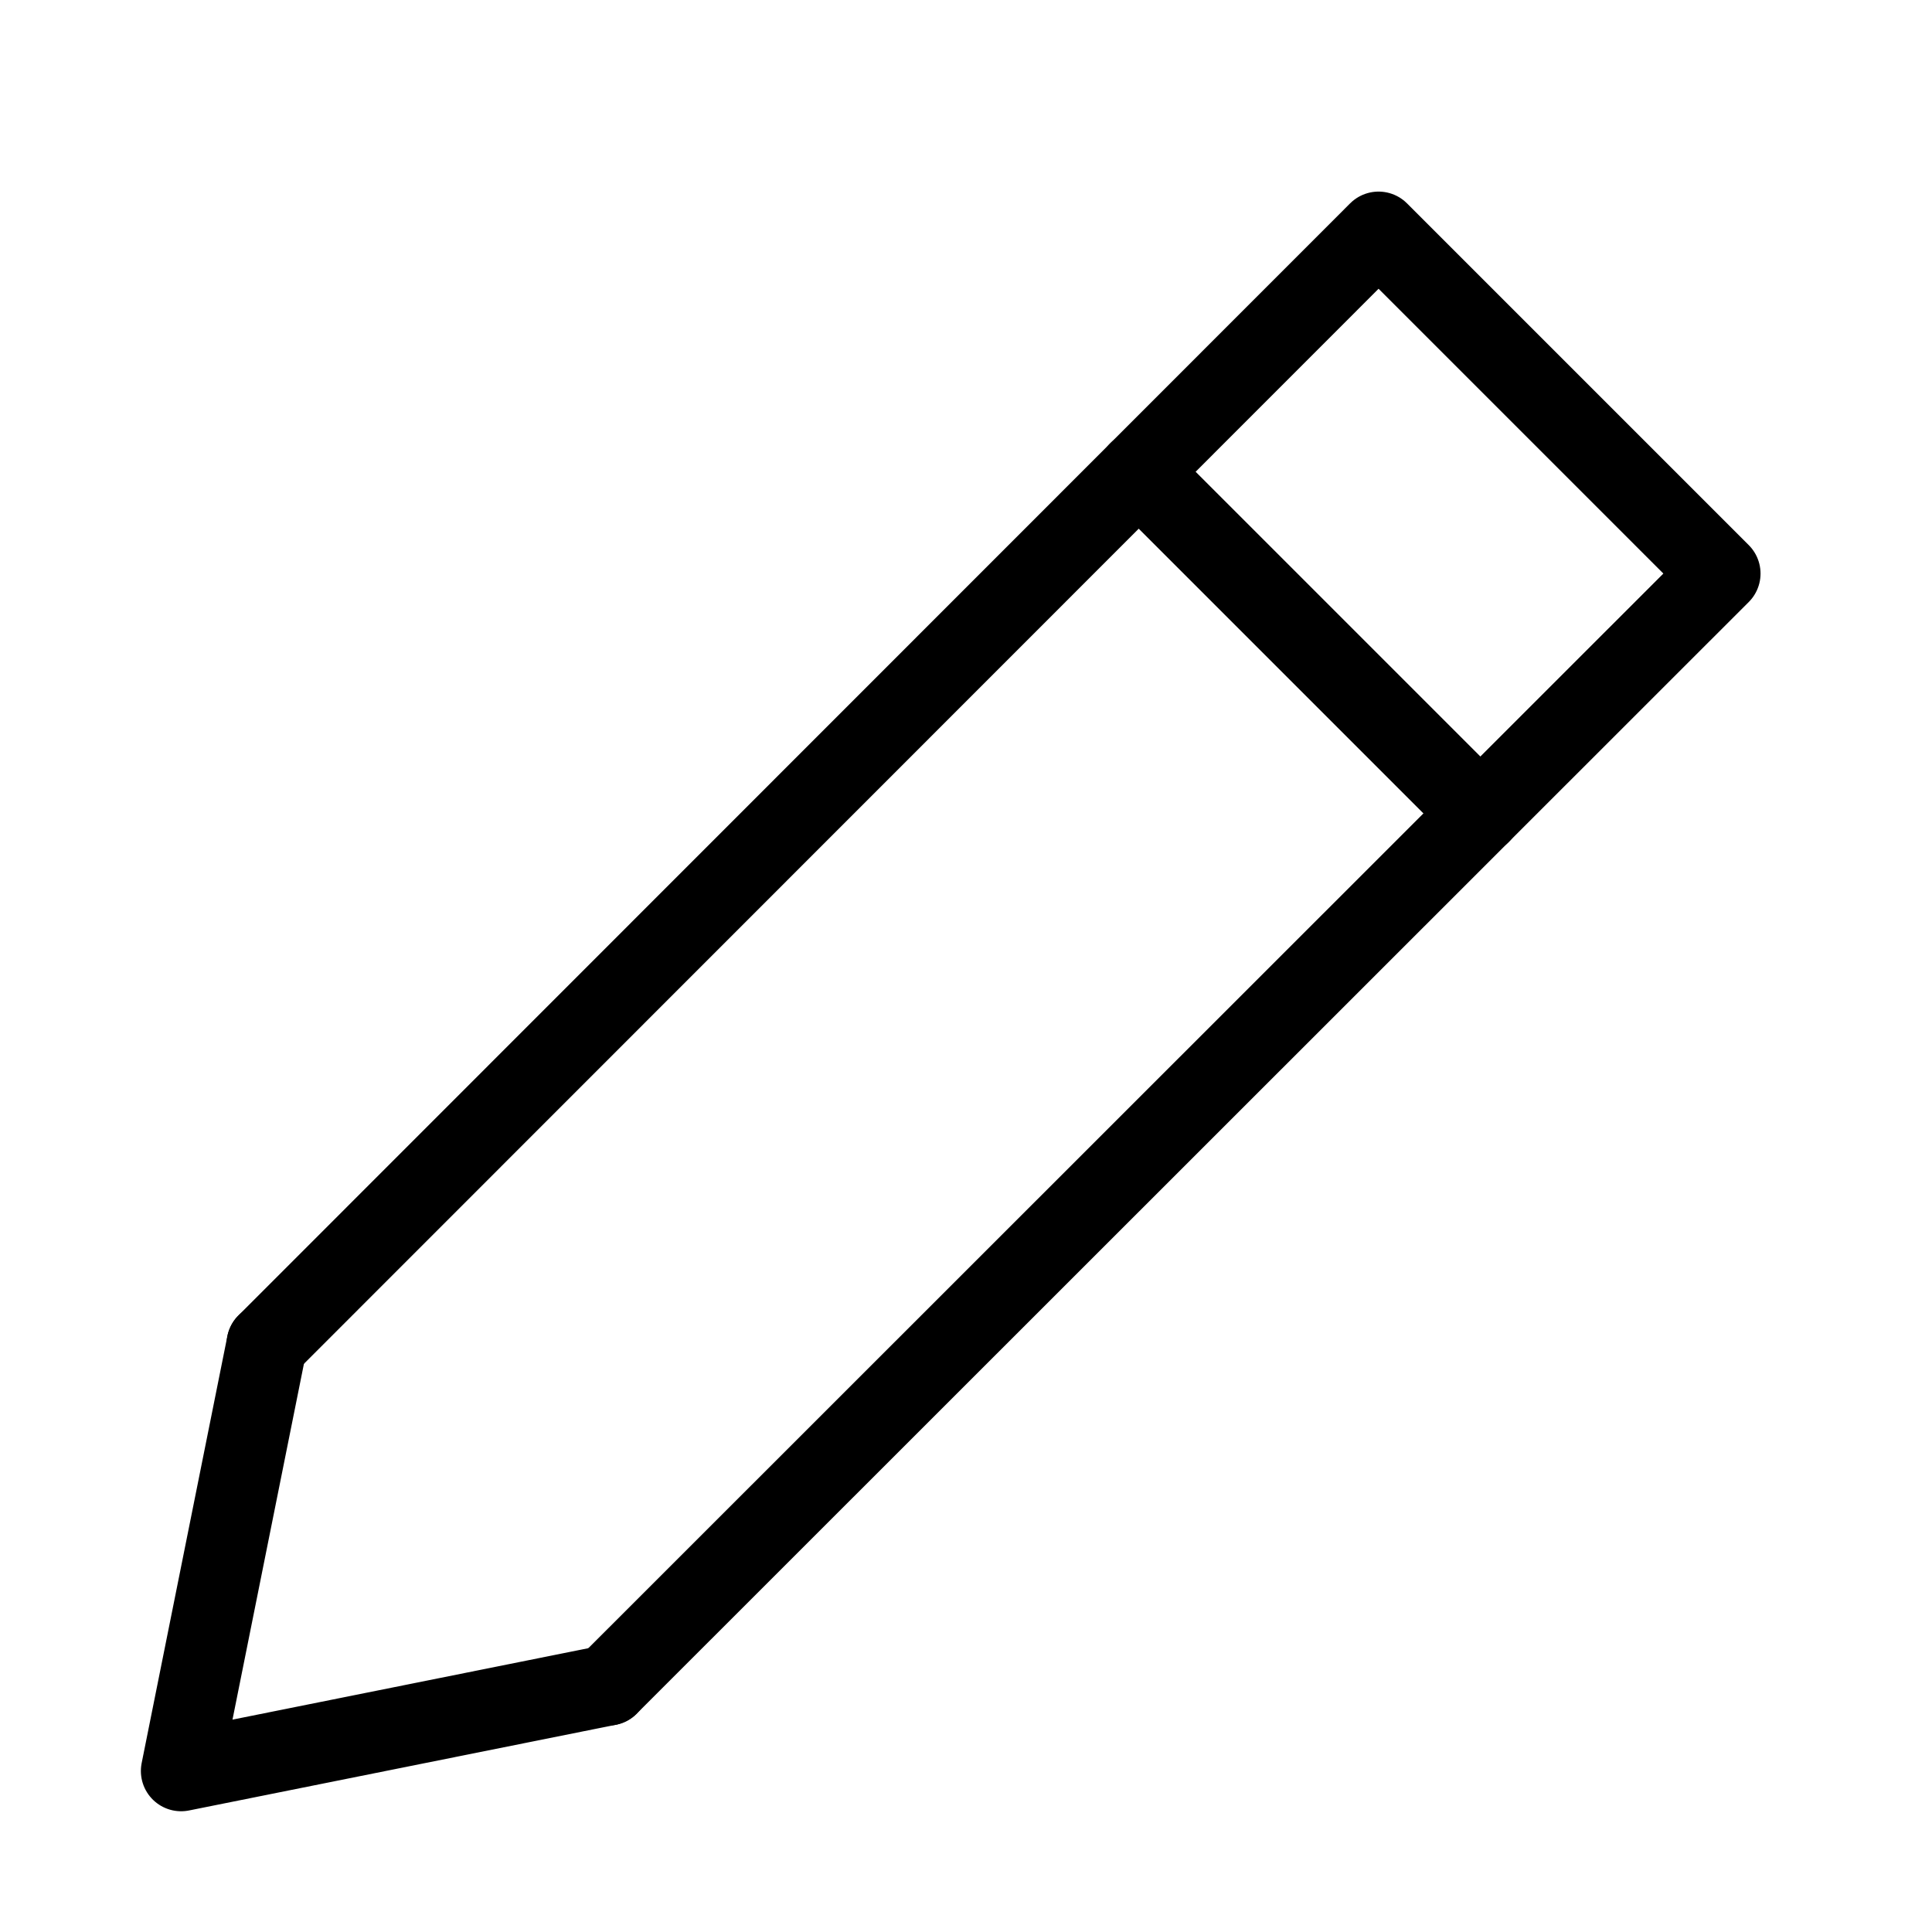
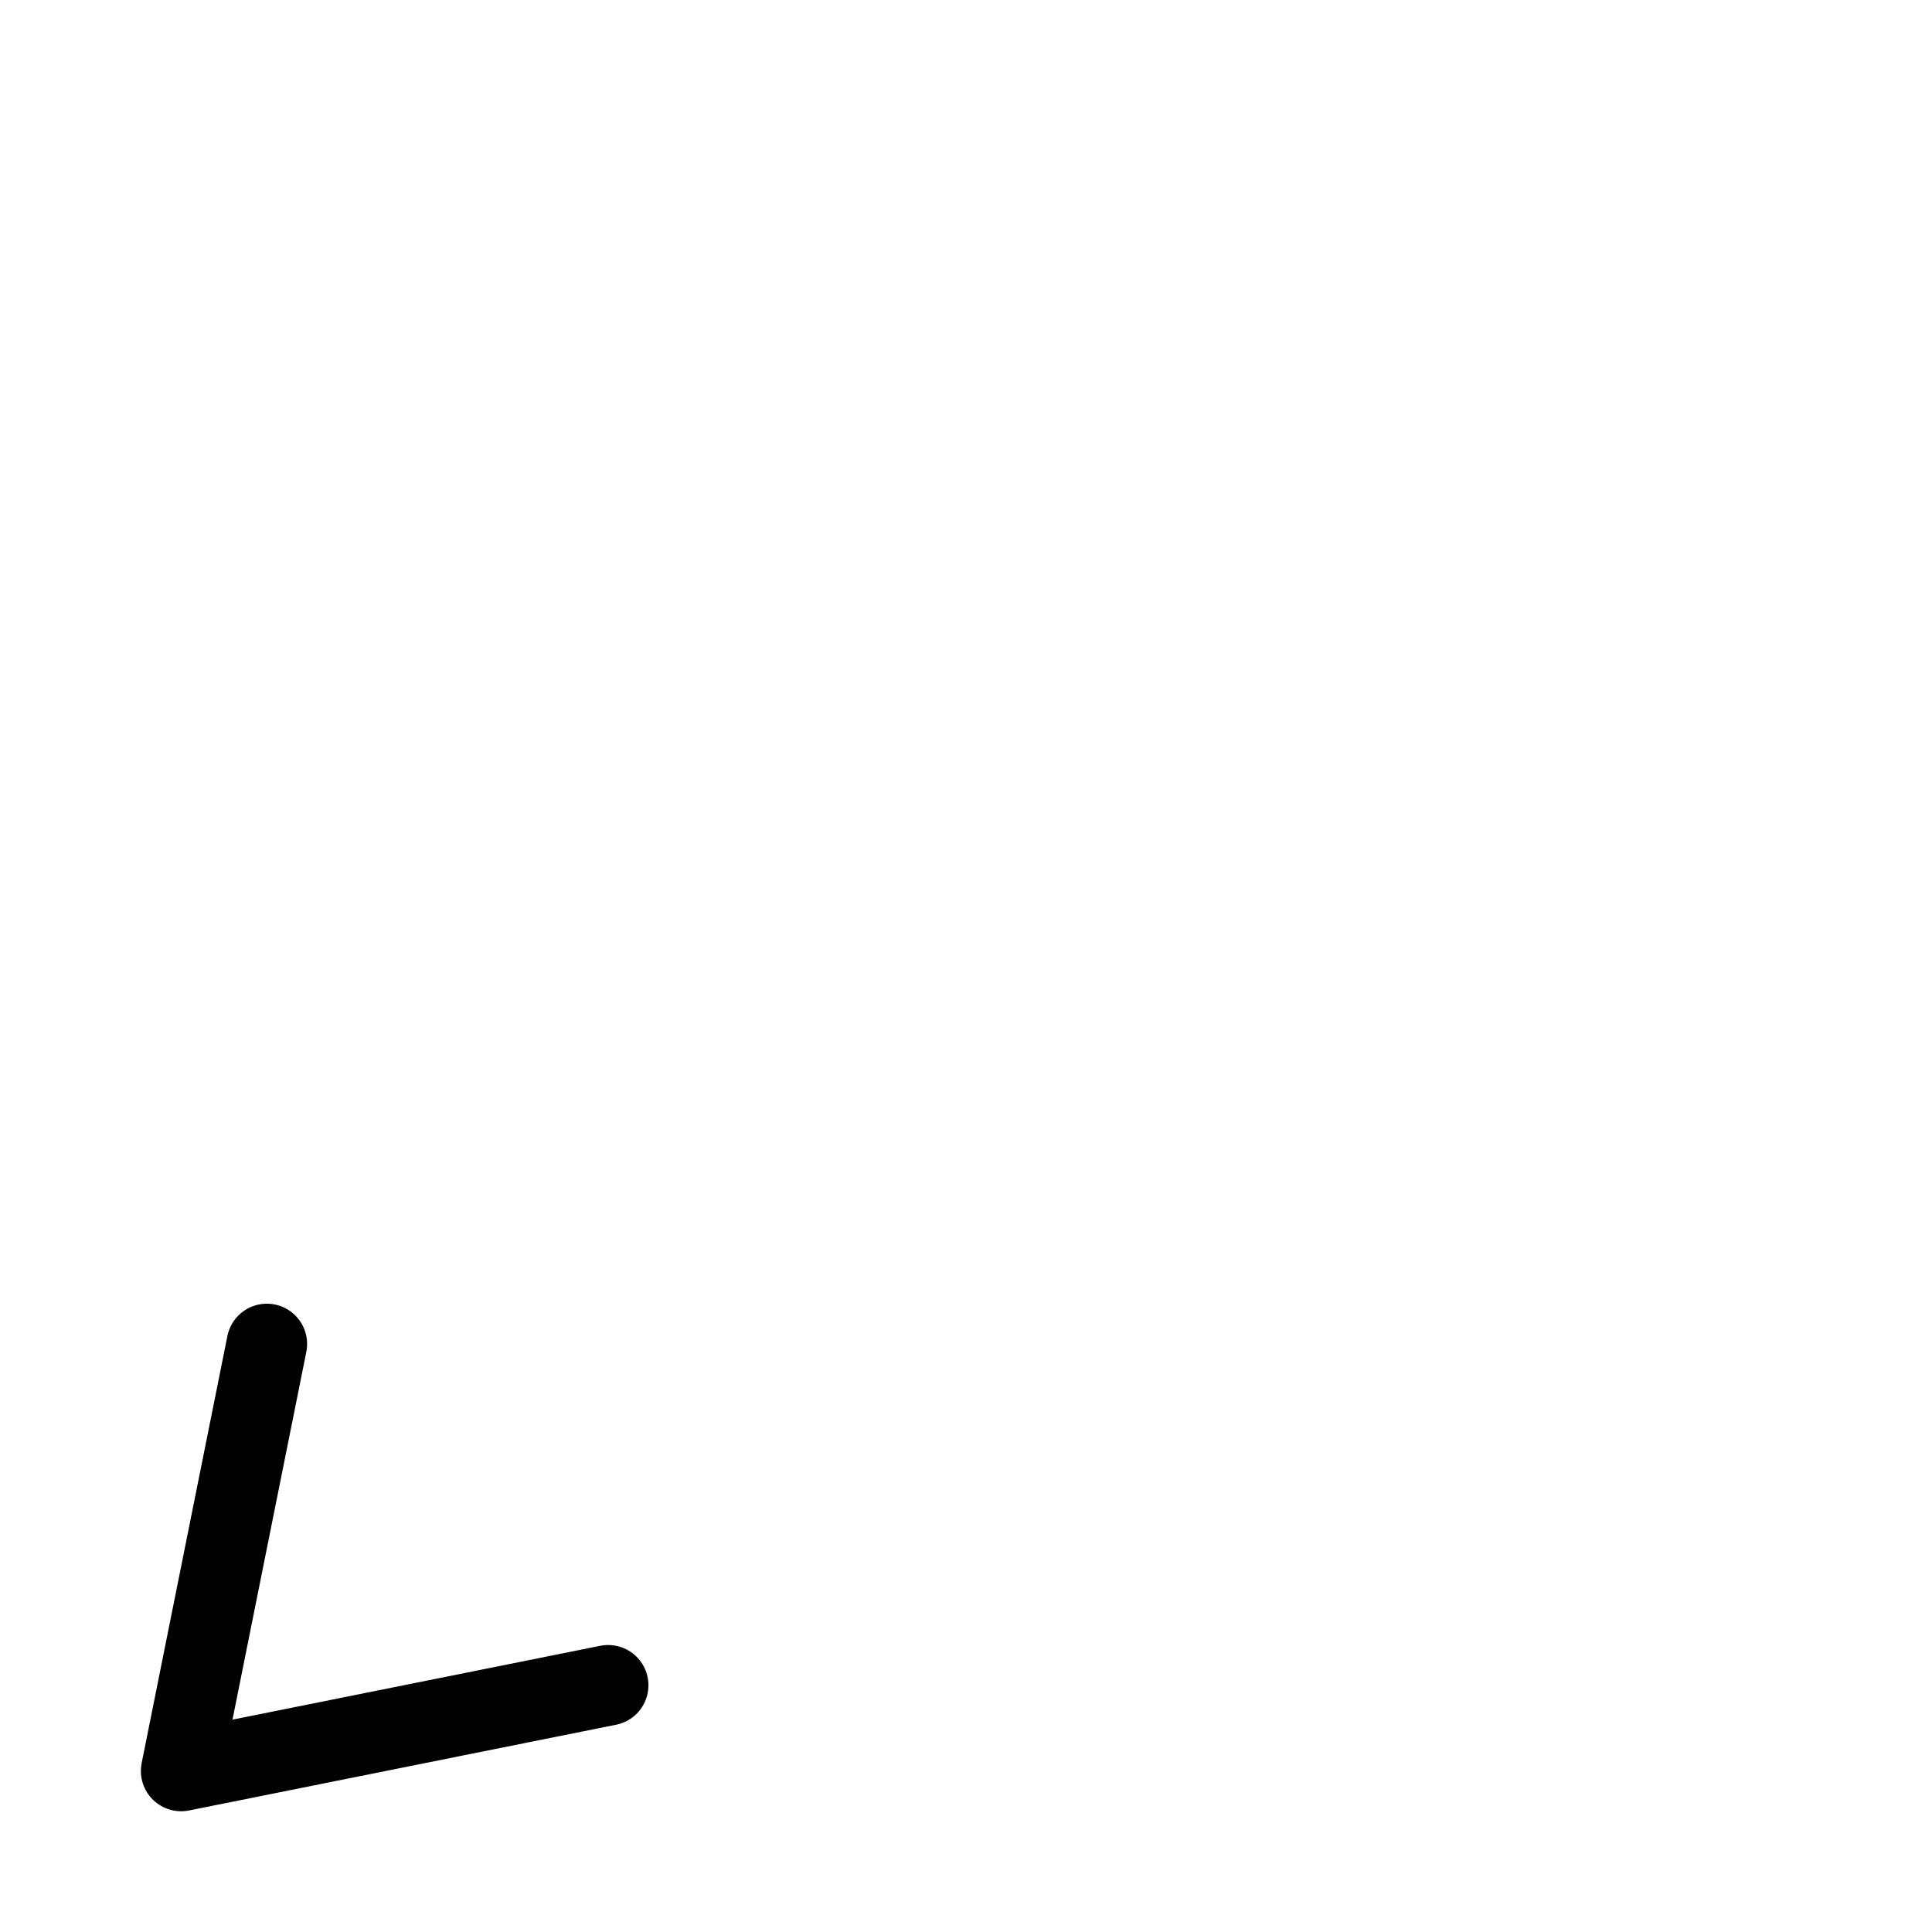
<svg xmlns="http://www.w3.org/2000/svg" viewBox="0 0 48 48" width="48" height="48">
  <title>アセット 397</title>
-   <rect width="48" height="48" fill="none" />
-   <polyline points="6.63 33.39 34.25 5.76 42.74 14.25 15.11 41.87" fill="none" stroke="#000" stroke-linecap="round" stroke-linejoin="round" stroke-width="2" />
  <polyline points="6.63 33.39 4.5 44 15.11 41.87" fill="none" stroke="#000" stroke-linecap="round" stroke-linejoin="round" stroke-width="2" />
-   <line x1="28.29" y1="11.72" x2="36.78" y2="20.21" fill="none" stroke="#000" stroke-linecap="round" stroke-linejoin="round" stroke-width="2" />
</svg>